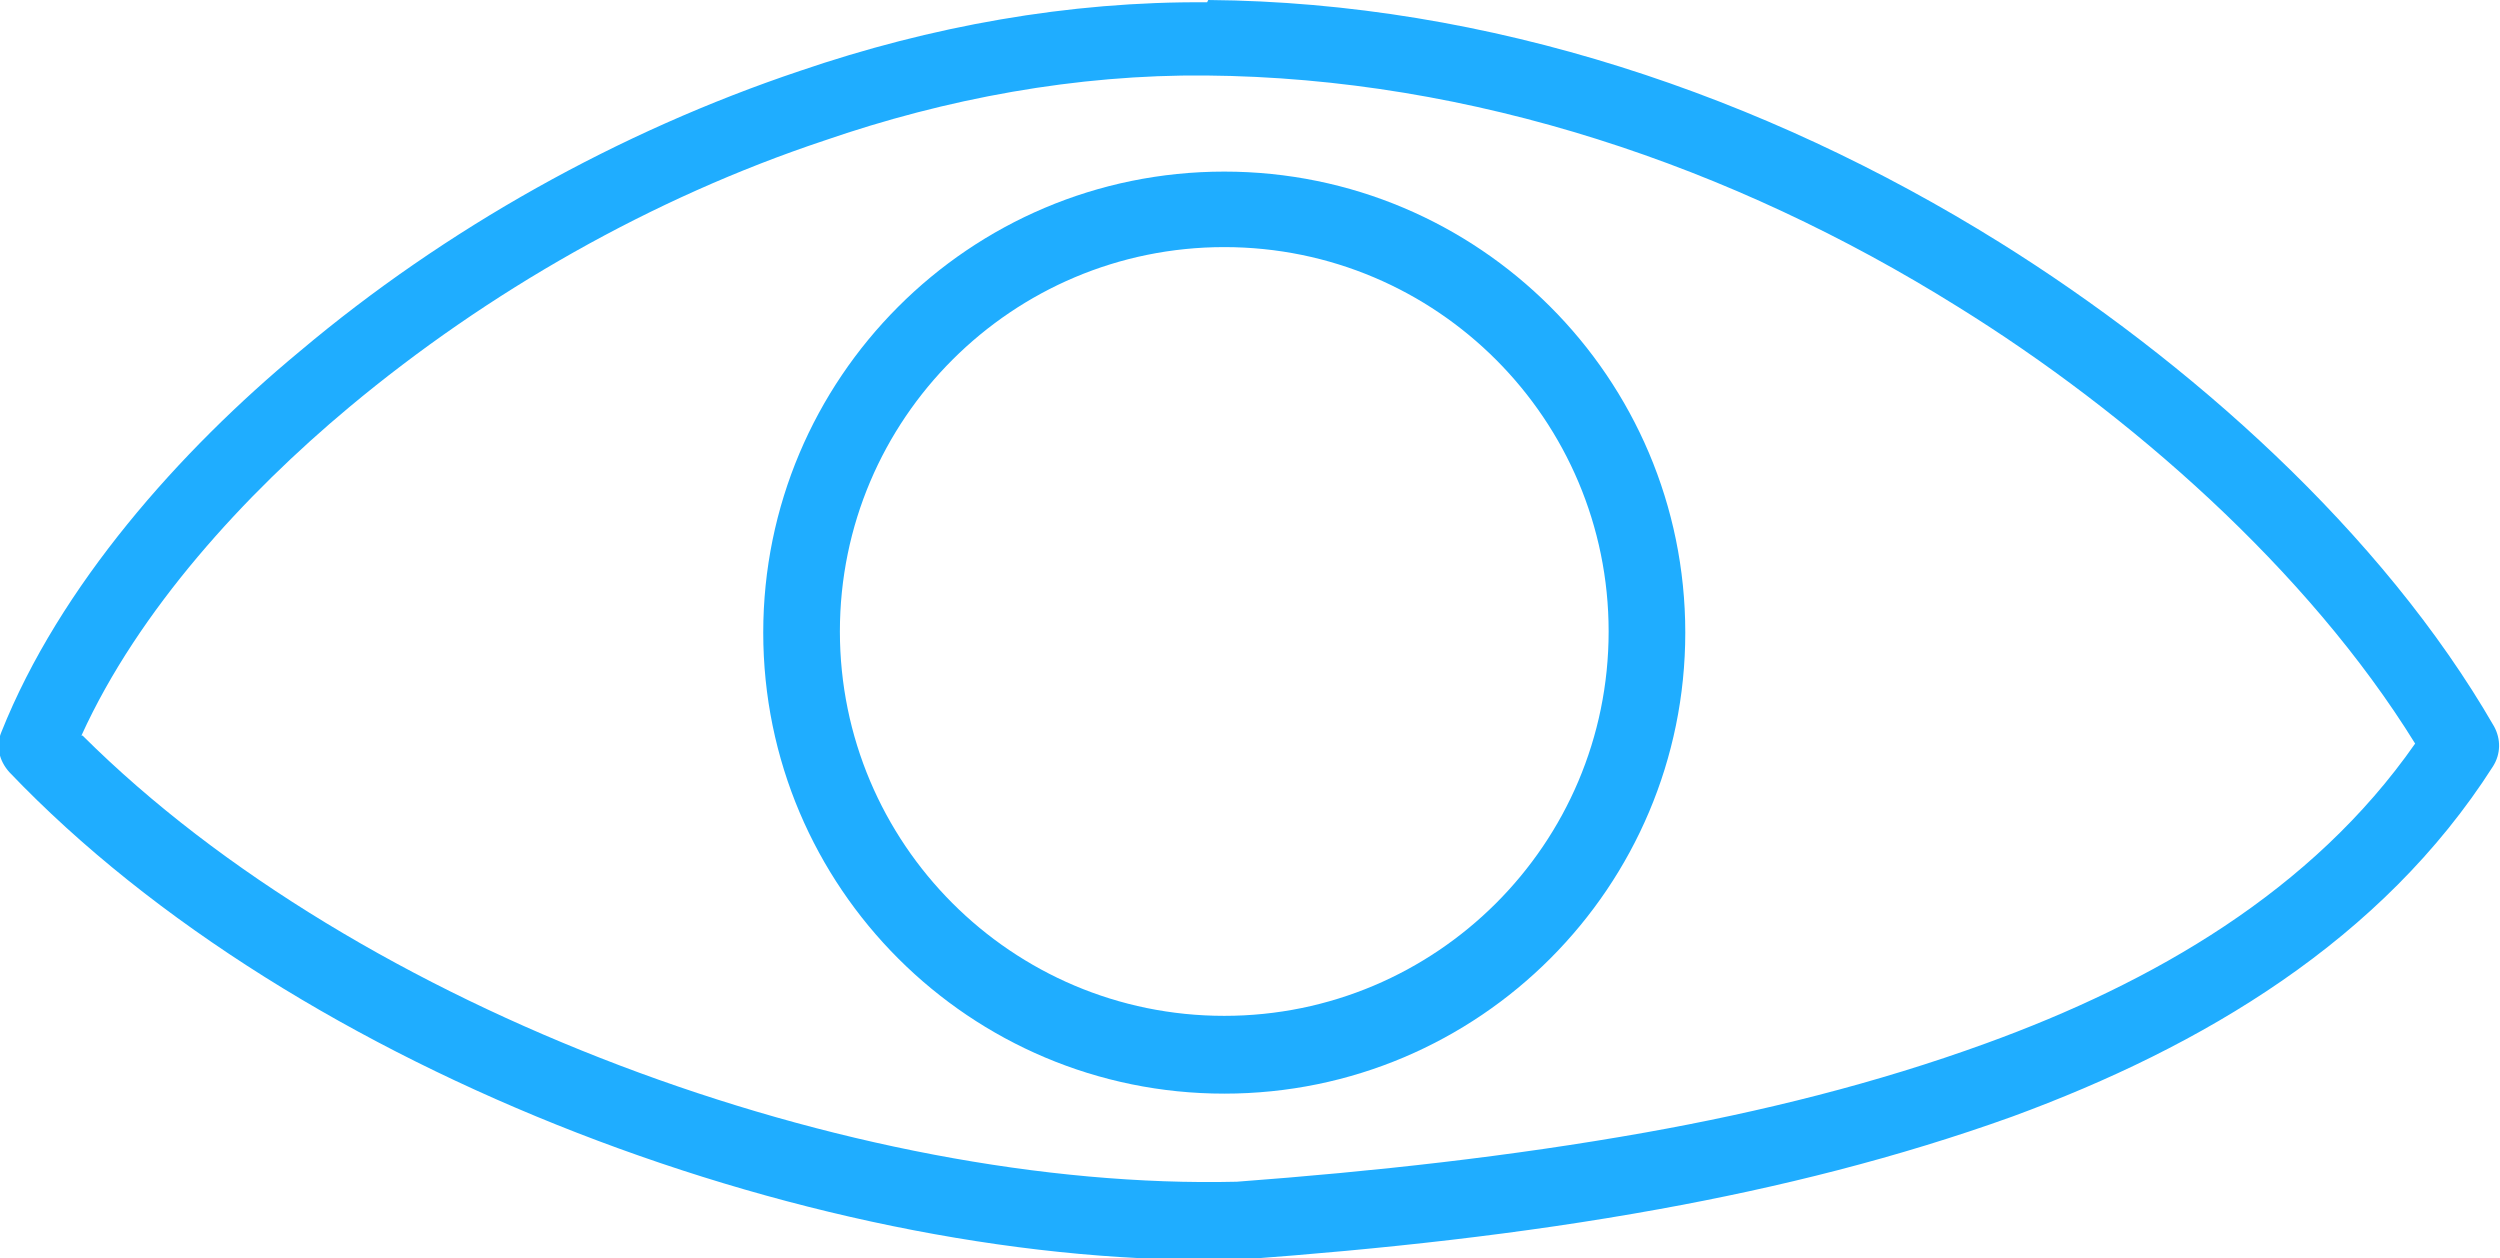
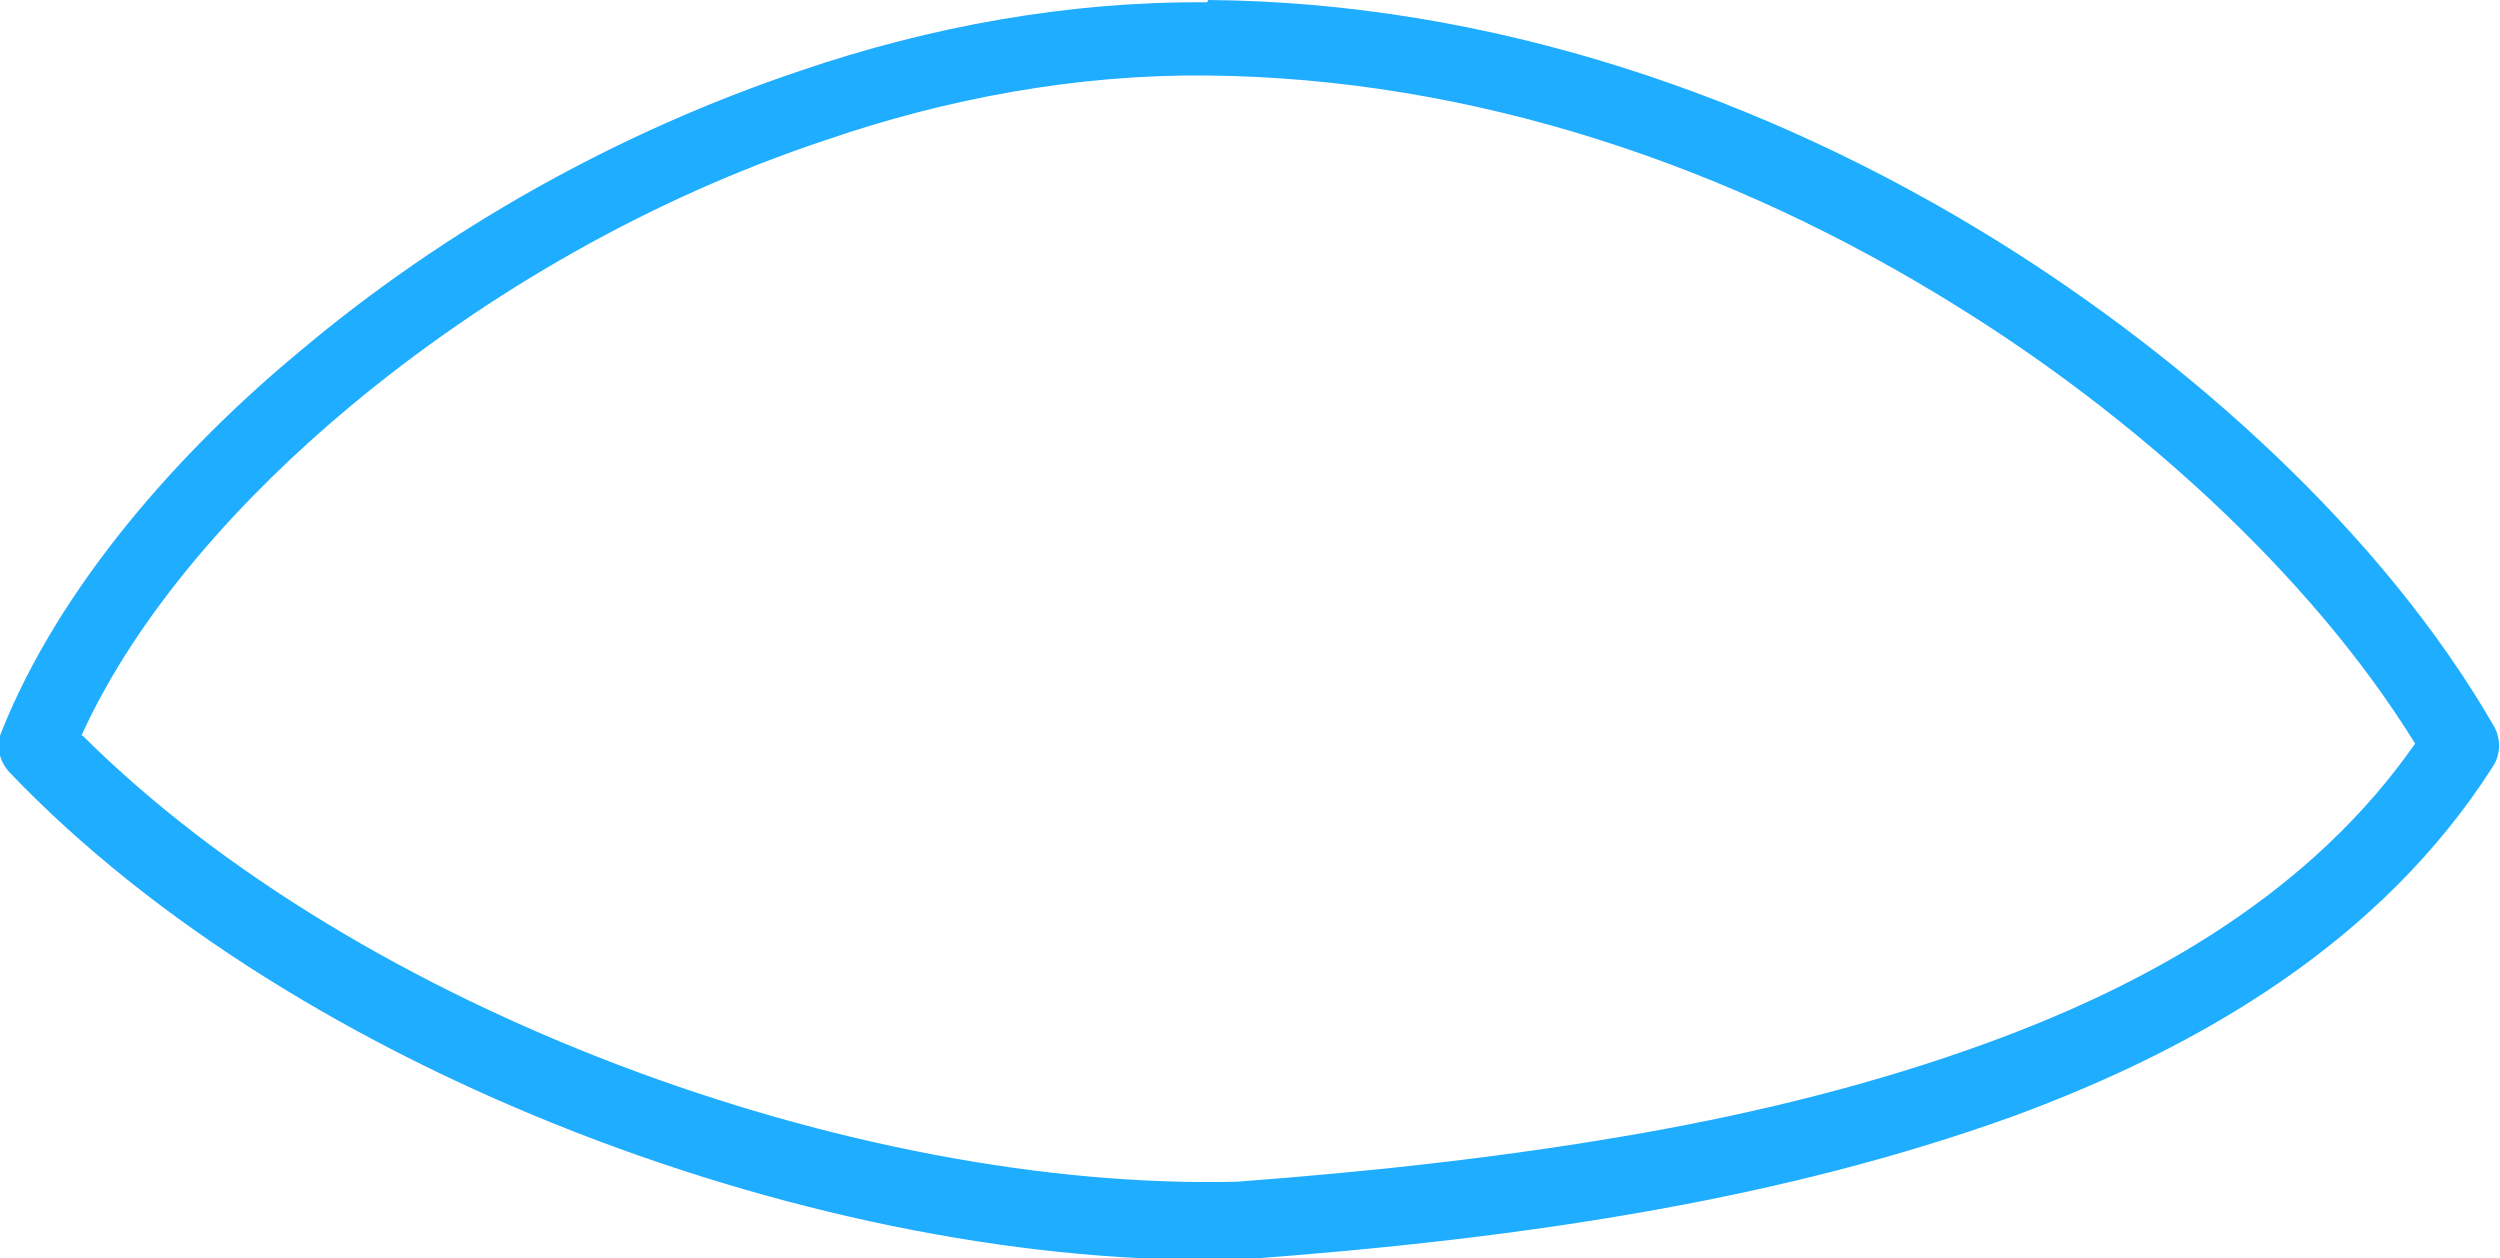
<svg xmlns="http://www.w3.org/2000/svg" xml:space="preserve" width="145.146mm" height="73.059mm" version="1.1" style="shape-rendering:geometricPrecision; text-rendering:geometricPrecision; image-rendering:optimizeQuality; fill-rule:evenodd; clip-rule:evenodd" viewBox="0 0 2185 1100">
  <defs>
    <style type="text/css">
   
    .fil0 {fill:#1FADFF}
   
  </style>
  </defs>
  <g id="Ebene_x0020_1">
    <path class="fil0" d="M1056 0c245,2 485,83 692,212 165,103 334,253 432,423 6,11 6,24 -1,35 -97,152 -254,245 -420,306 -100,36 -204,62 -309,81 -121,22 -243,35 -365,44 -1,0 -1,0 -2,0 -361,9 -823,-162 -1075,-426 -9,-10 -12,-23 -7,-35 51,-128 156,-246 261,-333 127,-107 279,-192 437,-245 114,-39 235,-61 356,-60zm-984 643c242,241 674,398 1009,390 120,-9 239,-22 357,-43 101,-18 202,-43 298,-78 146,-53 285,-133 375,-262 -94,-152 -250,-289 -400,-382 -197,-123 -424,-200 -657,-202 -113,-1 -227,20 -334,57 -150,50 -294,132 -415,233 -91,76 -184,177 -234,287z" />
-     <path class="fil0" d="M1070 150c222,0 403,180 403,403 0,222 -180,403 -403,403 -222,0 -403,-180 -403,-403 0,-222 180,-403 403,-403zm0 66c186,0 336,151 336,336 0,186 -151,336 -336,336 -186,0 -336,-151 -336,-336 0,-186 151,-336 336,-336z" />
  </g>
</svg>